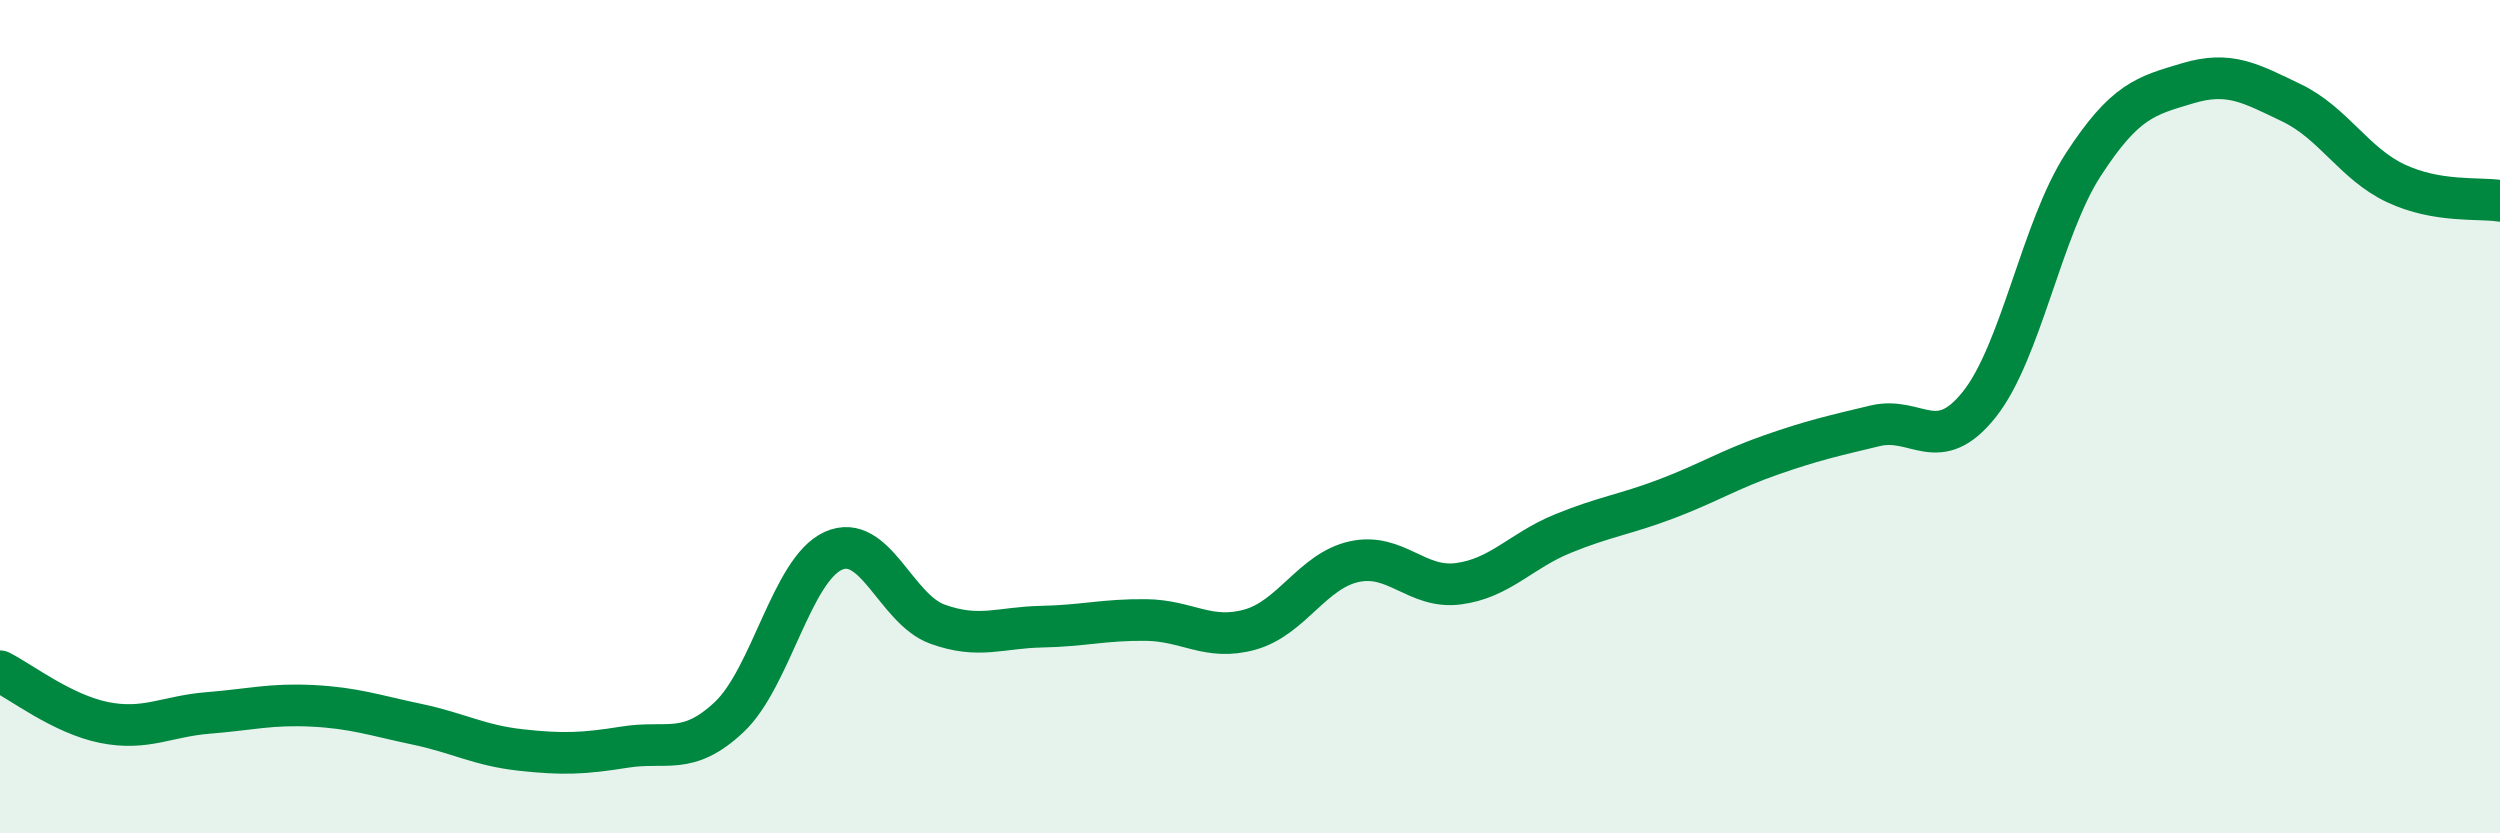
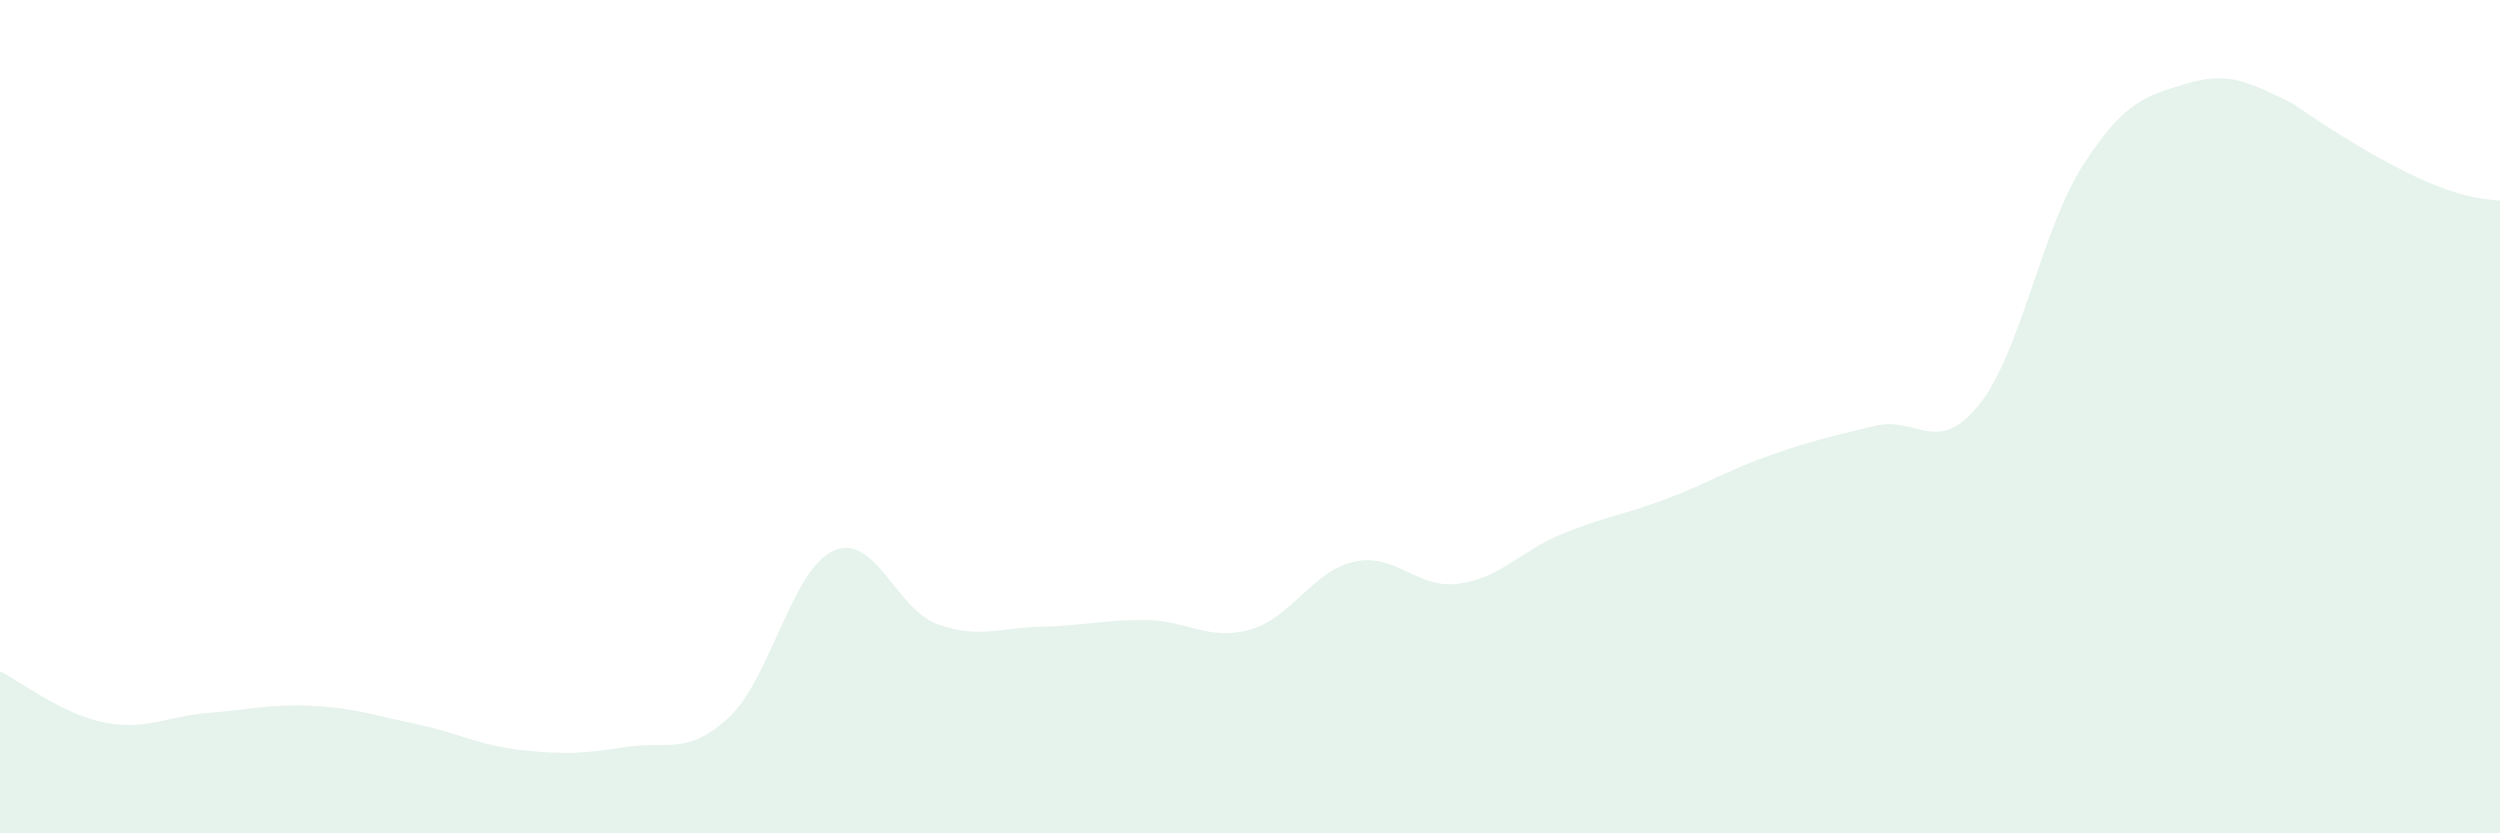
<svg xmlns="http://www.w3.org/2000/svg" width="60" height="20" viewBox="0 0 60 20">
-   <path d="M 0,16.11 C 0.5,16.36 1.5,17.14 2.5,17.34 C 3.5,17.54 4,17.19 5,17.11 C 6,17.03 6.5,16.89 7.5,16.94 C 8.5,16.99 9,17.17 10,17.38 C 11,17.59 11.5,17.89 12.5,18 C 13.5,18.11 14,18.09 15,17.93 C 16,17.77 16.5,18.15 17.5,17.21 C 18.5,16.27 19,13.67 20,13.22 C 21,12.77 21.5,14.62 22.5,14.98 C 23.5,15.34 24,15.06 25,15.04 C 26,15.02 26.5,14.87 27.5,14.88 C 28.5,14.89 29,15.39 30,15.11 C 31,14.83 31.5,13.7 32.5,13.48 C 33.5,13.26 34,14.14 35,14.01 C 36,13.88 36.5,13.22 37.5,12.81 C 38.5,12.4 39,12.35 40,11.97 C 41,11.59 41.5,11.27 42.5,10.92 C 43.5,10.57 44,10.46 45,10.22 C 46,9.98 46.5,10.96 47.5,9.71 C 48.5,8.46 49,5.49 50,3.95 C 51,2.41 51.5,2.3 52.5,2 C 53.5,1.7 54,1.99 55,2.47 C 56,2.95 56.5,3.93 57.5,4.4 C 58.5,4.87 59.5,4.74 60,4.82L60 20L0 20Z" fill="#008740" opacity="0.1" stroke-linecap="round" stroke-linejoin="round" />
-   <path d="M 0,16.11 C 0.5,16.36 1.5,17.14 2.5,17.34 C 3.5,17.54 4,17.19 5,17.11 C 6,17.03 6.5,16.89 7.5,16.94 C 8.5,16.99 9,17.17 10,17.38 C 11,17.59 11.5,17.89 12.5,18 C 13.5,18.11 14,18.09 15,17.93 C 16,17.77 16.5,18.15 17.5,17.21 C 18.5,16.27 19,13.67 20,13.22 C 21,12.77 21.5,14.62 22.5,14.98 C 23.5,15.34 24,15.06 25,15.04 C 26,15.02 26.5,14.87 27.5,14.88 C 28.5,14.89 29,15.39 30,15.11 C 31,14.83 31.5,13.7 32.5,13.48 C 33.5,13.26 34,14.14 35,14.01 C 36,13.88 36.5,13.22 37.5,12.81 C 38.5,12.4 39,12.35 40,11.97 C 41,11.59 41.5,11.27 42.5,10.92 C 43.5,10.57 44,10.46 45,10.22 C 46,9.98 46.5,10.96 47.5,9.71 C 48.5,8.46 49,5.49 50,3.95 C 51,2.41 51.5,2.3 52.5,2 C 53.5,1.7 54,1.99 55,2.47 C 56,2.95 56.5,3.93 57.5,4.4 C 58.5,4.87 59.5,4.74 60,4.82" stroke="#008740" stroke-width="1" fill="none" stroke-linecap="round" stroke-linejoin="round" />
+   <path d="M 0,16.11 C 0.5,16.36 1.5,17.14 2.5,17.34 C 3.5,17.54 4,17.19 5,17.11 C 6,17.03 6.5,16.89 7.5,16.94 C 8.5,16.99 9,17.17 10,17.38 C 11,17.59 11.5,17.89 12.5,18 C 13.5,18.11 14,18.09 15,17.93 C 16,17.77 16.5,18.15 17.5,17.21 C 18.5,16.27 19,13.67 20,13.22 C 21,12.77 21.5,14.62 22.5,14.98 C 23.5,15.34 24,15.06 25,15.04 C 26,15.02 26.5,14.87 27.5,14.88 C 28.5,14.89 29,15.39 30,15.11 C 31,14.83 31.5,13.7 32.5,13.48 C 33.5,13.26 34,14.14 35,14.01 C 36,13.88 36.5,13.22 37.5,12.81 C 38.5,12.4 39,12.35 40,11.97 C 41,11.59 41.5,11.27 42.5,10.92 C 43.5,10.57 44,10.46 45,10.22 C 46,9.98 46.5,10.96 47.5,9.71 C 48.5,8.46 49,5.49 50,3.95 C 51,2.41 51.5,2.3 52.5,2 C 53.5,1.7 54,1.99 55,2.47 C 58.5,4.87 59.5,4.74 60,4.82L60 20L0 20Z" fill="#008740" opacity="0.1" stroke-linecap="round" stroke-linejoin="round" />
</svg>